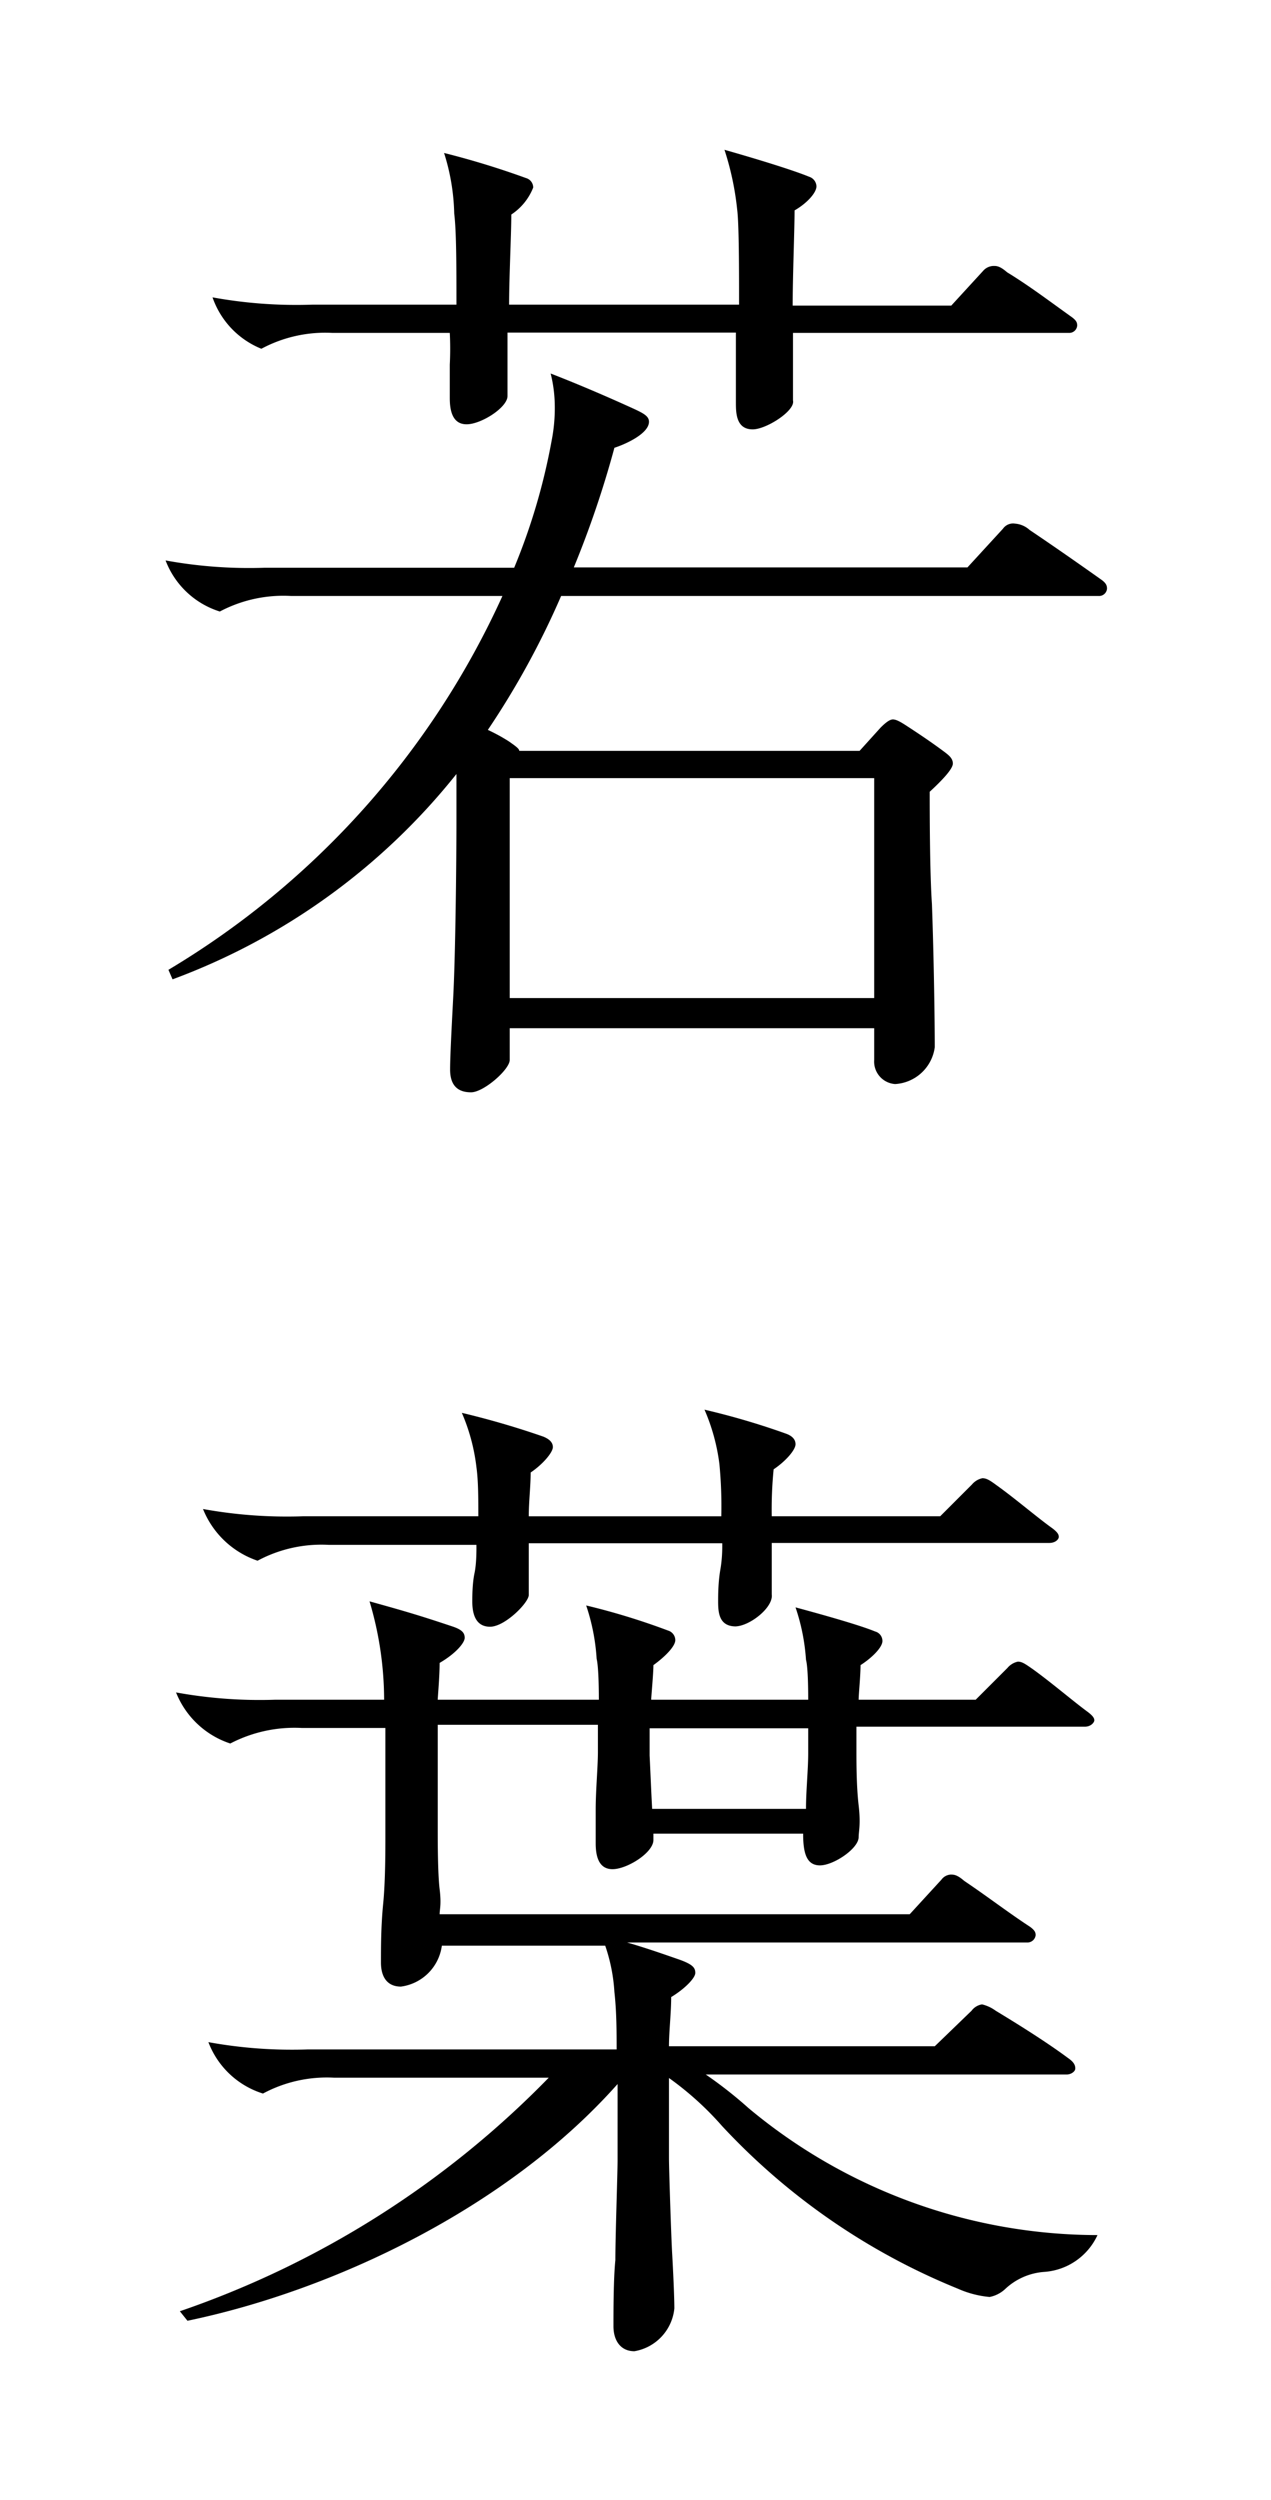
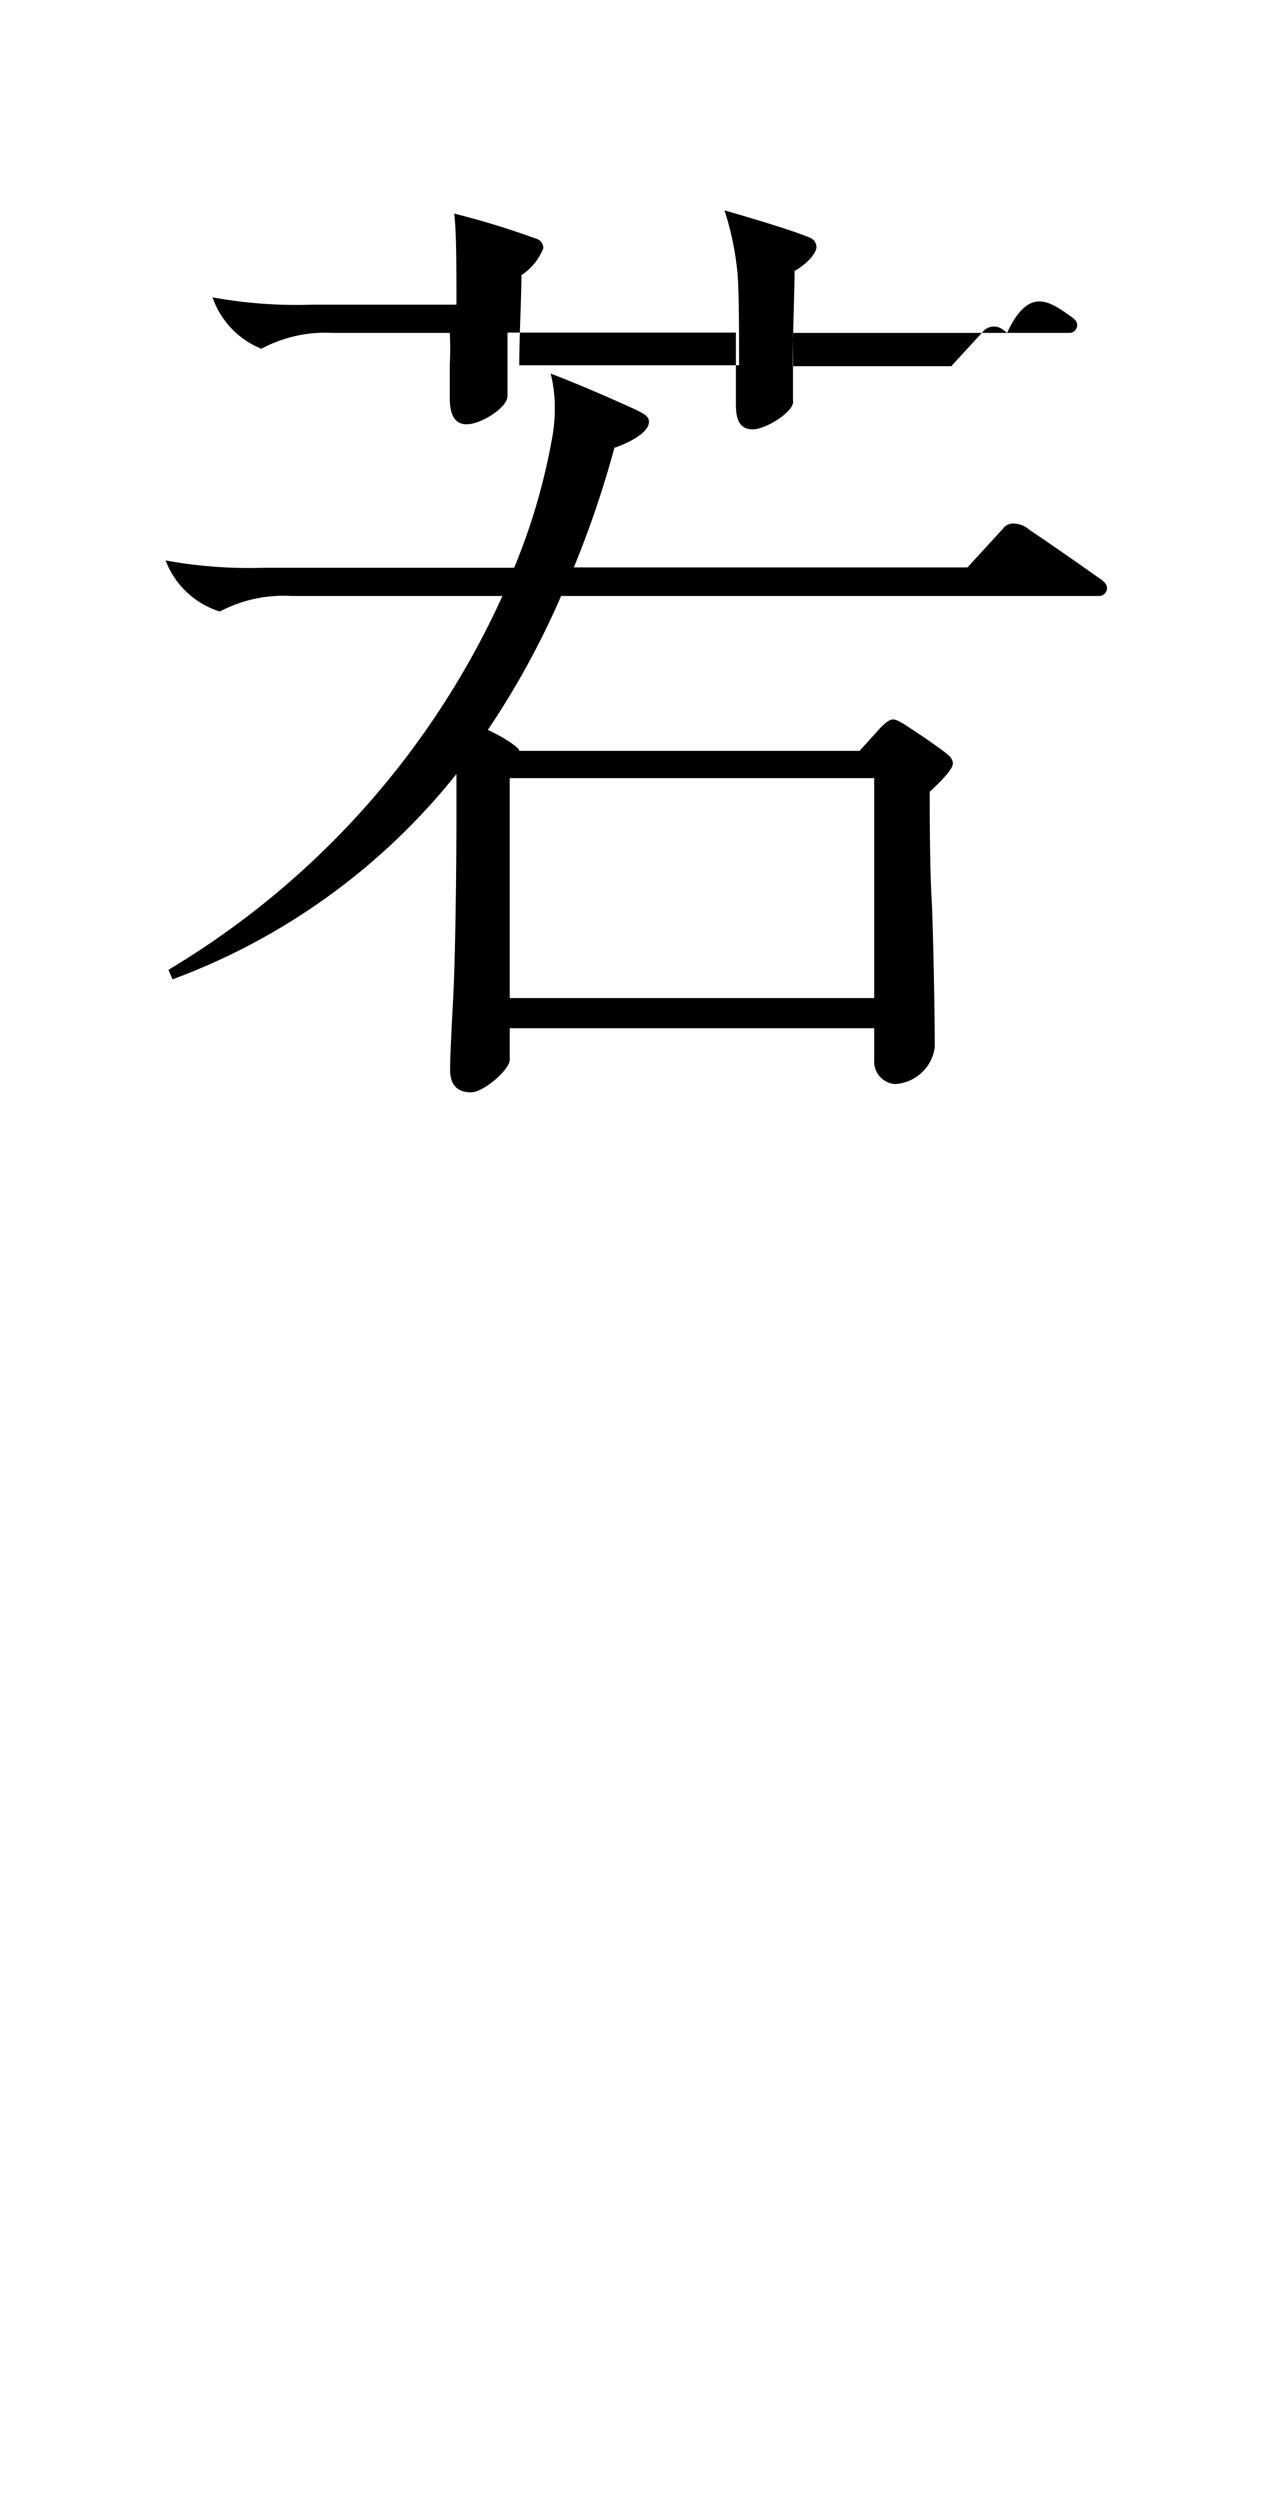
<svg xmlns="http://www.w3.org/2000/svg" id="レイヤー_1" data-name="レイヤー 1" viewBox="0 0 40.07 78.77">
-   <path d="M14.85,34.42c-.46,0-.66-.26-.66-.72s.07-1.72.1-2.31c.07-1.36.1-4.26.1-5.55,0-.53,0-1,0-1.45a20.56,20.56,0,0,1-8.95,6.47l-.13-.3A26.45,26.45,0,0,0,15.84,18.78H9.18a4.28,4.28,0,0,0-2.25.49,2.69,2.69,0,0,1-1.71-1.61,14.63,14.63,0,0,0,3.13.23h7.86a19.58,19.58,0,0,0,1.18-4,5.29,5.29,0,0,0,.1-1.12,4.31,4.31,0,0,0-.13-1c.93.36,1.85.76,2.64,1.12.3.14.46.23.46.4,0,.36-.69.69-1.09.82a31.45,31.45,0,0,1-1.28,3.77H30.5l1.12-1.22A.39.39,0,0,1,32,16.5a.77.77,0,0,1,.46.2c.73.49,1.59,1.09,2.28,1.58.13.1.16.17.16.27a.25.25,0,0,1-.26.23H17.69A26.08,26.08,0,0,1,15.38,23a5.61,5.61,0,0,1,.66.36c.2.14.33.23.33.3H27.1l.66-.73c.16-.16.29-.26.39-.26s.23.07.43.2c.46.3.8.53,1.19.82.13.1.27.2.27.37s-.33.52-.73.89c0,.49,0,2.51.07,3.53.06,1.62.09,3.7.09,4.52a1.34,1.34,0,0,1-1.25,1.16.71.71,0,0,1-.66-.76v-1H16.07v1C16.07,33.7,15.25,34.42,14.85,34.42Zm8.88-20.89c-.53,0-.53-.53-.53-.86,0-.16,0-.39,0-1,0-.33,0-.76,0-1.19H16c0,.17,0,.37,0,1s0,.86,0,1c0,.36-.83.89-1.29.89s-.53-.46-.53-.83c0-.19,0-.39,0-1.05a9.67,9.67,0,0,0,0-1h-3.7a4.26,4.26,0,0,0-2.24.5A2.7,2.7,0,0,1,6.7,9.37a14.72,14.72,0,0,0,3.14.23h4.55c0-1.15,0-2.31-.07-2.87A6.78,6.78,0,0,0,14,4.82a26.35,26.35,0,0,1,2.58.79.31.31,0,0,1,.23.3,1.81,1.81,0,0,1-.69.85c0,.6-.07,2-.07,2.84H23.3c0-1,0-2.54-.06-3a9.08,9.08,0,0,0-.4-1.88c1.16.33,2.21.66,2.67.85a.33.33,0,0,1,.23.3c0,.2-.29.53-.69.76,0,.59-.06,2.08-.06,3h5l1-1.09a.45.45,0,0,1,.33-.16c.1,0,.2,0,.43.2C32.44,9,33.1,9.5,33.8,10c.13.1.16.16.16.26a.25.25,0,0,1-.26.23H25c0,.4,0,.83,0,1.13,0,.56,0,.82,0,1C25.08,12.94,24.16,13.53,23.73,13.53Zm3.83,17.92V24.52H16.07v6.93Z" />
-   <path d="M20,74.09c-.43,0-.66-.33-.66-.79s0-1.49.06-2.08c0-.76.07-2.74.07-3.14V65.67c-3.46,3.9-8.94,6.5-13.56,7.46l-.24-.3A29.67,29.67,0,0,0,17.3,65.47H10.53a4.26,4.26,0,0,0-2.24.5,2.7,2.7,0,0,1-1.72-1.62,14.68,14.68,0,0,0,3.13.23h9.74c0-.53,0-1.19-.07-1.81a5.48,5.48,0,0,0-.29-1.46H13.93a1.5,1.5,0,0,1-1.29,1.29c-.43,0-.63-.3-.63-.76s0-1.15.07-1.85.07-1.71.07-2.14v-3.4H9.51a4.38,4.38,0,0,0-2.25.49,2.77,2.77,0,0,1-1.71-1.61,14.68,14.68,0,0,0,3.13.23h3.43a10.88,10.88,0,0,0-.46-3.1c1.19.33,1.62.46,2.61.79.3.1.39.2.39.36s-.29.5-.79.79c0,.43-.06,1.09-.06,1.16h5.08c0-.13,0-1-.07-1.29a6.5,6.5,0,0,0-.33-1.68,21.64,21.64,0,0,1,2.58.79.32.32,0,0,1,.23.3c0,.2-.33.53-.69.79,0,.26-.07,1-.07,1.09h4.95c0-.17,0-1-.07-1.26a6.44,6.44,0,0,0-.33-1.65c1,.27,2.05.57,2.51.76a.31.31,0,0,1,.23.3c0,.2-.33.53-.69.76,0,.33-.06.92-.06,1.09h3.69l1-1a.59.59,0,0,1,.33-.2c.13,0,.23.07.46.23.6.43,1.26,1,1.75,1.36.17.13.2.2.2.26s-.1.2-.3.2H27v.79c0,.33,0,1.09.07,1.69s0,.82,0,1c0,.36-.79.89-1.22.89s-.53-.4-.53-1H20.6v.2c0,.4-.83.92-1.29.92s-.53-.46-.53-.82,0-.46,0-1.06.07-1.35.07-1.81v-.86H13.8v3.33c0,.3,0,1.36.06,1.85s0,.63,0,.79H28.68l1-1.09a.39.39,0,0,1,.29-.16c.1,0,.2,0,.43.2.73.49,1.39,1,2.08,1.45.13.1.17.16.17.26a.26.26,0,0,1-.27.23H19.77c.59.17,1.16.37,1.62.53s.53.27.53.43-.33.5-.76.76c0,.5-.07,1.09-.07,1.55h8.38l1.16-1.12a.51.51,0,0,1,.33-.2,1.2,1.2,0,0,1,.43.2c.76.46,1.62,1,2.28,1.49.19.13.23.23.23.33s-.14.19-.27.19H22.25a13.36,13.36,0,0,1,1.35,1.06,17.19,17.19,0,0,0,11,4,2,2,0,0,1-1.68,1.16,2,2,0,0,0-1.22.53,1,1,0,0,1-.5.26,3.15,3.15,0,0,1-1-.26A20.88,20.88,0,0,1,22.77,67a9.79,9.79,0,0,0-1.68-1.52V68c0,.33.07,2.48.1,3s.07,1.38.07,1.74A1.52,1.52,0,0,1,20,74.09Zm3.2-22.84c-.53,0-.56-.43-.56-.79,0-.17,0-.6.07-1s.06-.76.06-.83H16.67c0,.17,0,.2,0,.63s0,.76,0,1-.75,1-1.22,1-.56-.43-.56-.79c0-.17,0-.57.07-.9s.06-.82.06-.89H10.36a4.26,4.26,0,0,0-2.24.5A2.83,2.83,0,0,1,6.4,47.55a14.77,14.77,0,0,0,3.14.23h5.54c0-.56,0-1.12-.06-1.55a6.08,6.08,0,0,0-.46-1.71,26.55,26.55,0,0,1,2.57.75c.17.07.3.17.3.33s-.3.53-.7.8c0,.43-.06.92-.06,1.38h6.07a14,14,0,0,0-.06-1.65,6.26,6.26,0,0,0-.47-1.71,23.27,23.27,0,0,1,2.58.76c.16.06.29.16.29.33s-.29.52-.69.79a12.8,12.8,0,0,0-.06,1.48h5.31l1-1a.59.59,0,0,1,.33-.2c.13,0,.23.06.46.23.6.43,1.26,1,1.75,1.35.17.13.2.2.2.27s-.1.19-.3.19H24.33c0,.1,0,.23,0,.73s0,.69,0,.89C24.39,50.65,23.63,51.25,23.17,51.25ZM20.56,57h4.85c0-.56.07-1.25.07-1.75v-.79h-5v.86C20.5,55.7,20.53,56.46,20.56,57Z" />
+   <path d="M14.85,34.42c-.46,0-.66-.26-.66-.72s.07-1.72.1-2.31c.07-1.36.1-4.26.1-5.55,0-.53,0-1,0-1.45a20.56,20.56,0,0,1-8.95,6.47l-.13-.3A26.45,26.45,0,0,0,15.84,18.78H9.18a4.28,4.28,0,0,0-2.25.49,2.69,2.69,0,0,1-1.71-1.61,14.63,14.63,0,0,0,3.13.23h7.86a19.58,19.58,0,0,0,1.18-4,5.29,5.29,0,0,0,.1-1.12,4.31,4.31,0,0,0-.13-1c.93.36,1.85.76,2.64,1.12.3.14.46.23.46.4,0,.36-.69.69-1.09.82a31.45,31.45,0,0,1-1.28,3.77H30.5l1.12-1.22A.39.39,0,0,1,32,16.5a.77.77,0,0,1,.46.2c.73.49,1.59,1.09,2.28,1.58.13.1.16.17.16.27a.25.25,0,0,1-.26.23H17.69A26.08,26.08,0,0,1,15.38,23a5.61,5.61,0,0,1,.66.36c.2.14.33.23.33.3H27.1l.66-.73c.16-.16.29-.26.39-.26s.23.07.43.2c.46.3.8.53,1.19.82.13.1.27.2.27.37s-.33.52-.73.89c0,.49,0,2.51.07,3.53.06,1.62.09,3.7.09,4.52a1.34,1.34,0,0,1-1.25,1.16.71.71,0,0,1-.66-.76v-1H16.07v1C16.07,33.7,15.25,34.42,14.85,34.42Zm8.88-20.89c-.53,0-.53-.53-.53-.86,0-.16,0-.39,0-1,0-.33,0-.76,0-1.19H16c0,.17,0,.37,0,1s0,.86,0,1c0,.36-.83.89-1.29.89s-.53-.46-.53-.83c0-.19,0-.39,0-1.05a9.67,9.67,0,0,0,0-1h-3.7a4.26,4.26,0,0,0-2.24.5A2.7,2.7,0,0,1,6.7,9.37a14.72,14.72,0,0,0,3.14.23h4.55c0-1.15,0-2.31-.07-2.87a26.35,26.35,0,0,1,2.58.79.31.31,0,0,1,.23.3,1.81,1.81,0,0,1-.69.85c0,.6-.07,2-.07,2.84H23.3c0-1,0-2.54-.06-3a9.08,9.08,0,0,0-.4-1.88c1.16.33,2.21.66,2.67.85a.33.33,0,0,1,.23.3c0,.2-.29.53-.69.76,0,.59-.06,2.08-.06,3h5l1-1.09a.45.45,0,0,1,.33-.16c.1,0,.2,0,.43.2C32.44,9,33.1,9.5,33.8,10c.13.1.16.16.16.26a.25.25,0,0,1-.26.23H25c0,.4,0,.83,0,1.13,0,.56,0,.82,0,1C25.08,12.94,24.16,13.53,23.73,13.53Zm3.83,17.92V24.52H16.07v6.93Z" />
</svg>